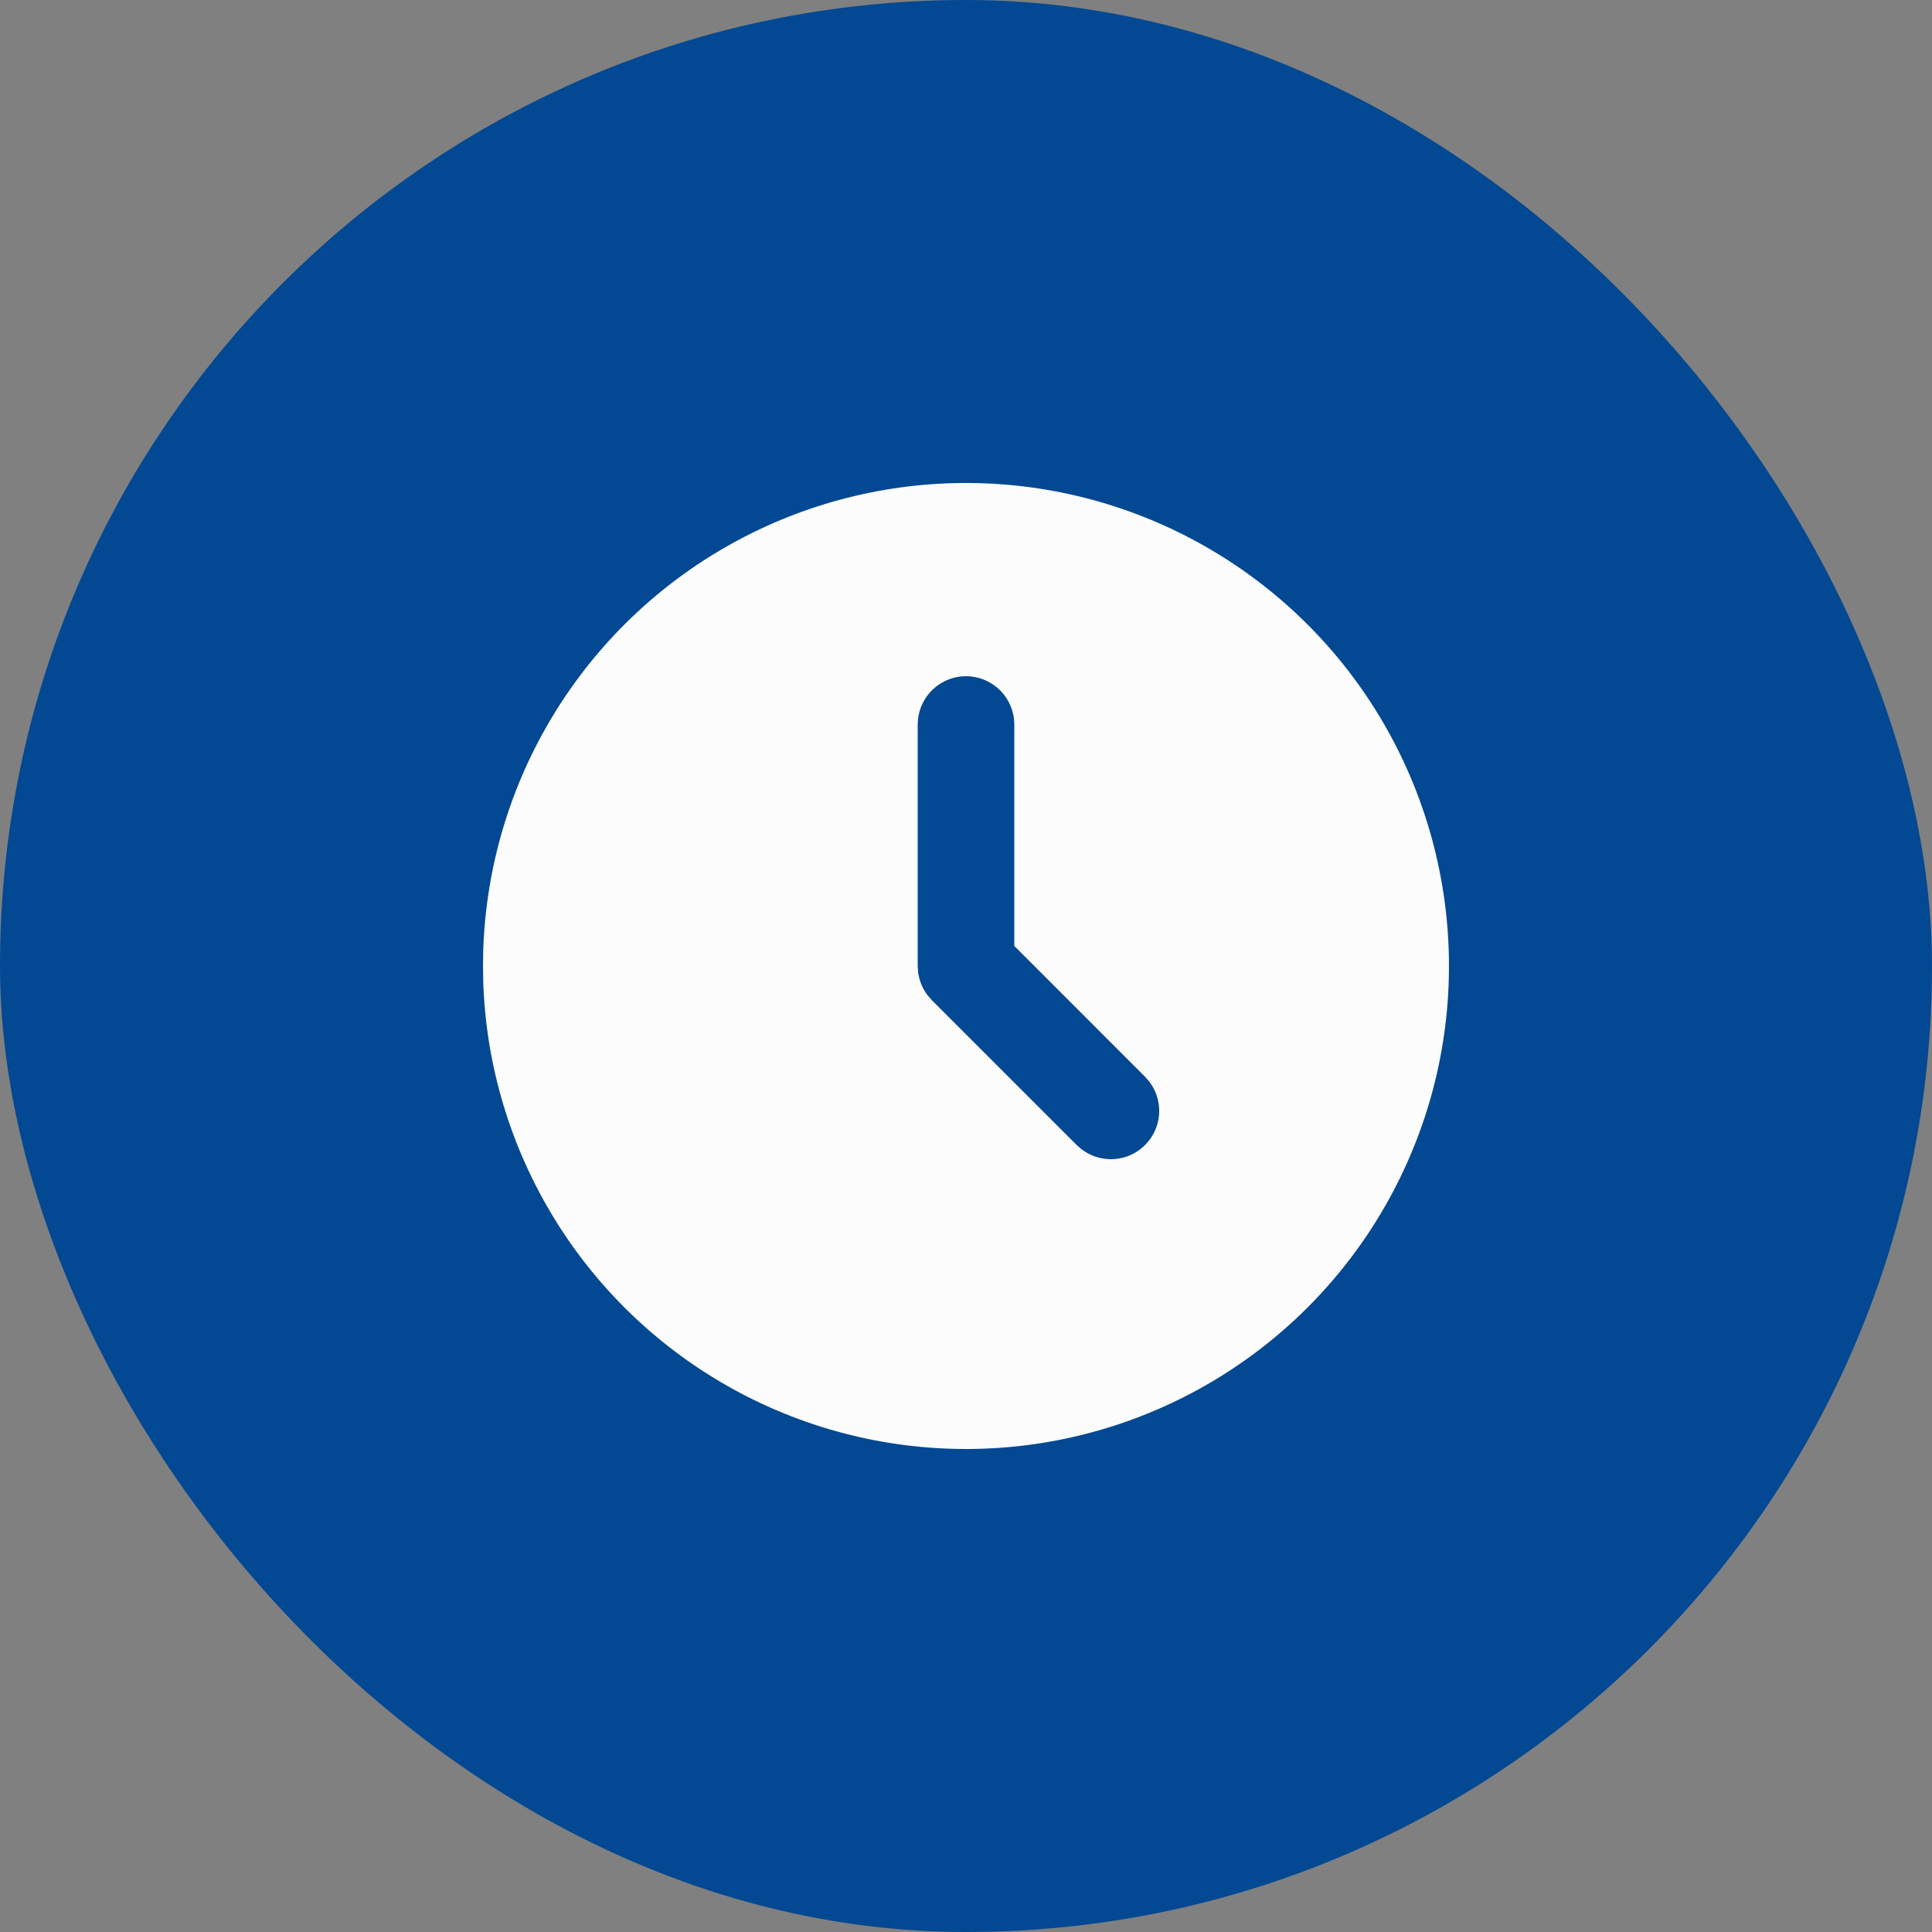
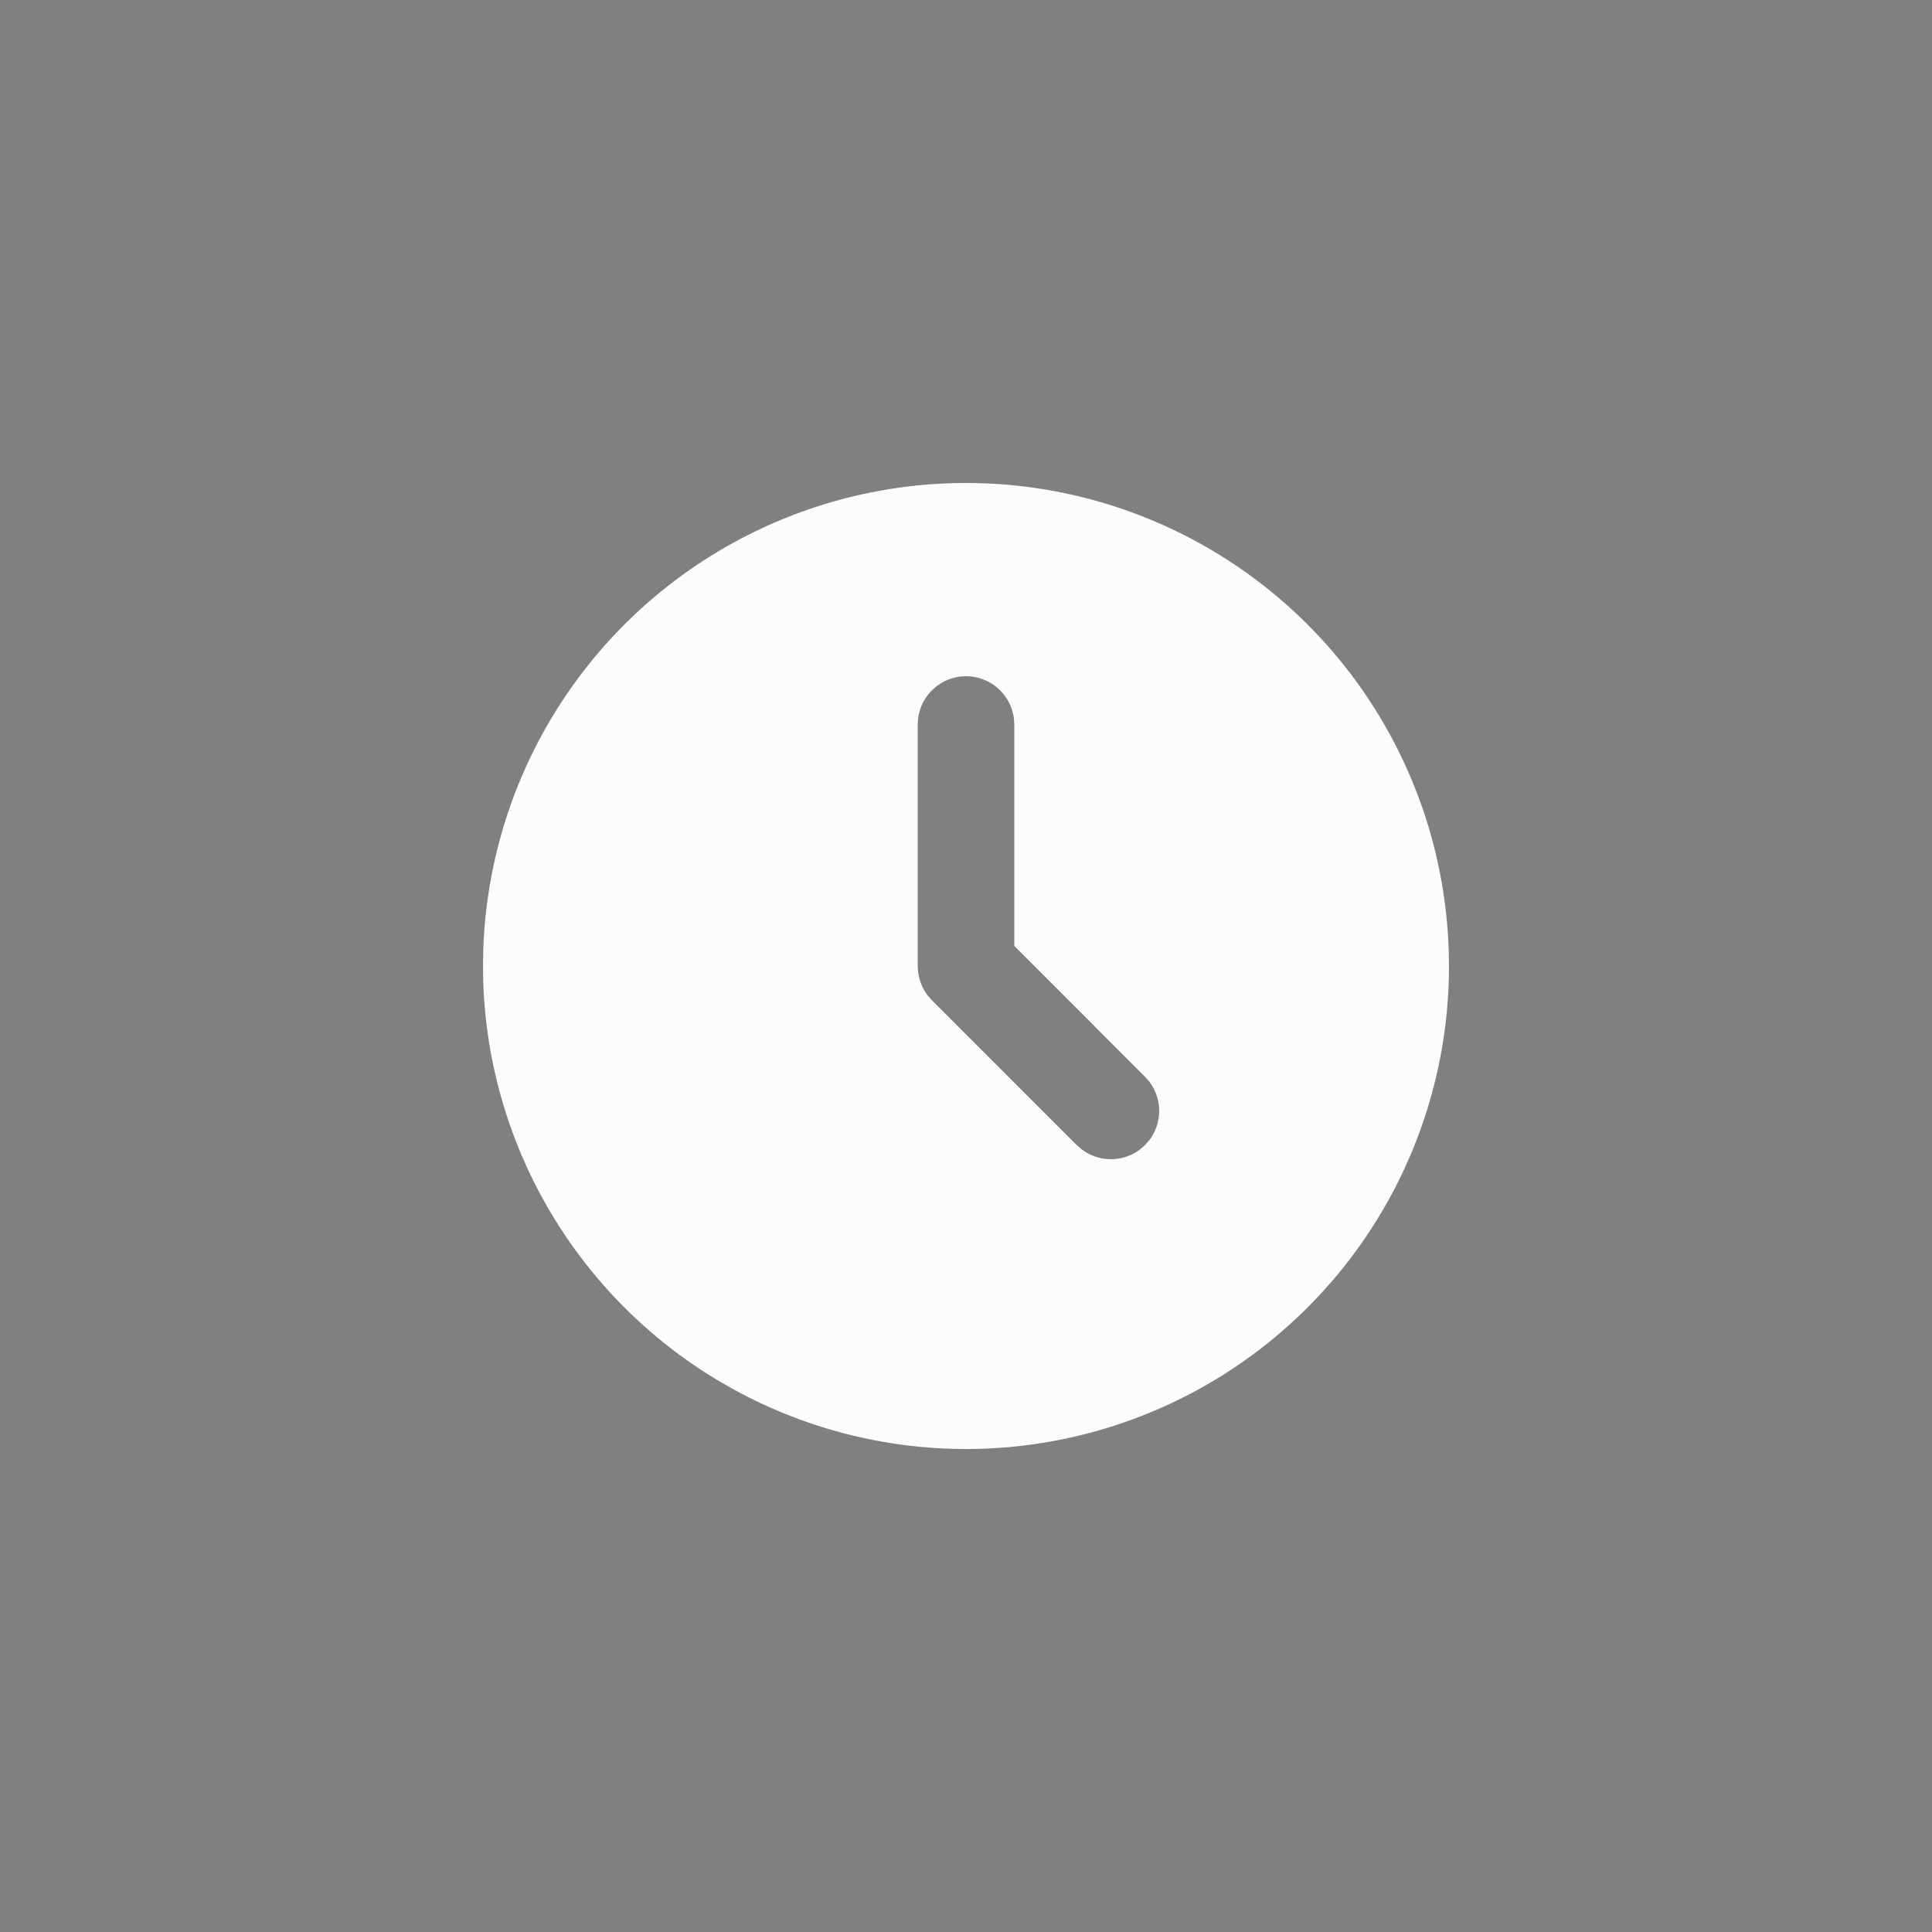
<svg xmlns="http://www.w3.org/2000/svg" width="40" height="40" viewBox="0 0 40 40" fill="none">
  <rect x="0" y="0" width="40" height="40" fill="#808080" stroke="none" />
-   <rect width="40" height="40" rx="20" fill="#034892" />
  <path d="M25 11.34C26.508 12.211 27.763 13.46 28.64 14.965C29.517 16.47 29.985 18.178 29.999 19.919C30.014 21.661 29.573 23.376 28.72 24.895C27.868 26.413 26.633 27.683 25.139 28.578C23.645 29.473 21.943 29.963 20.202 29.998C18.461 30.033 16.741 29.613 15.212 28.779C13.683 27.945 12.398 26.726 11.485 25.243C10.572 23.76 10.061 22.065 10.005 20.324L10 20L10.005 19.676C10.061 17.949 10.563 16.266 11.464 14.791C12.364 13.316 13.631 12.099 15.141 11.26C16.651 10.42 18.353 9.986 20.081 10C21.809 10.014 23.504 10.476 25 11.34ZM20 14C19.755 14 19.519 14.09 19.336 14.253C19.153 14.415 19.036 14.64 19.007 14.883L19 15V20L19.009 20.131C19.032 20.304 19.1 20.469 19.206 20.608L19.293 20.708L22.293 23.708L22.387 23.79C22.562 23.926 22.778 24 23 24C23.222 24 23.438 23.926 23.613 23.79L23.707 23.707L23.79 23.613C23.926 23.438 24 23.222 24 23C24 22.778 23.926 22.562 23.79 22.387L23.707 22.293L21 19.585V15L20.993 14.883C20.964 14.64 20.847 14.415 20.664 14.253C20.481 14.09 20.245 14 20 14Z" fill="#FCFCFC" />
</svg>